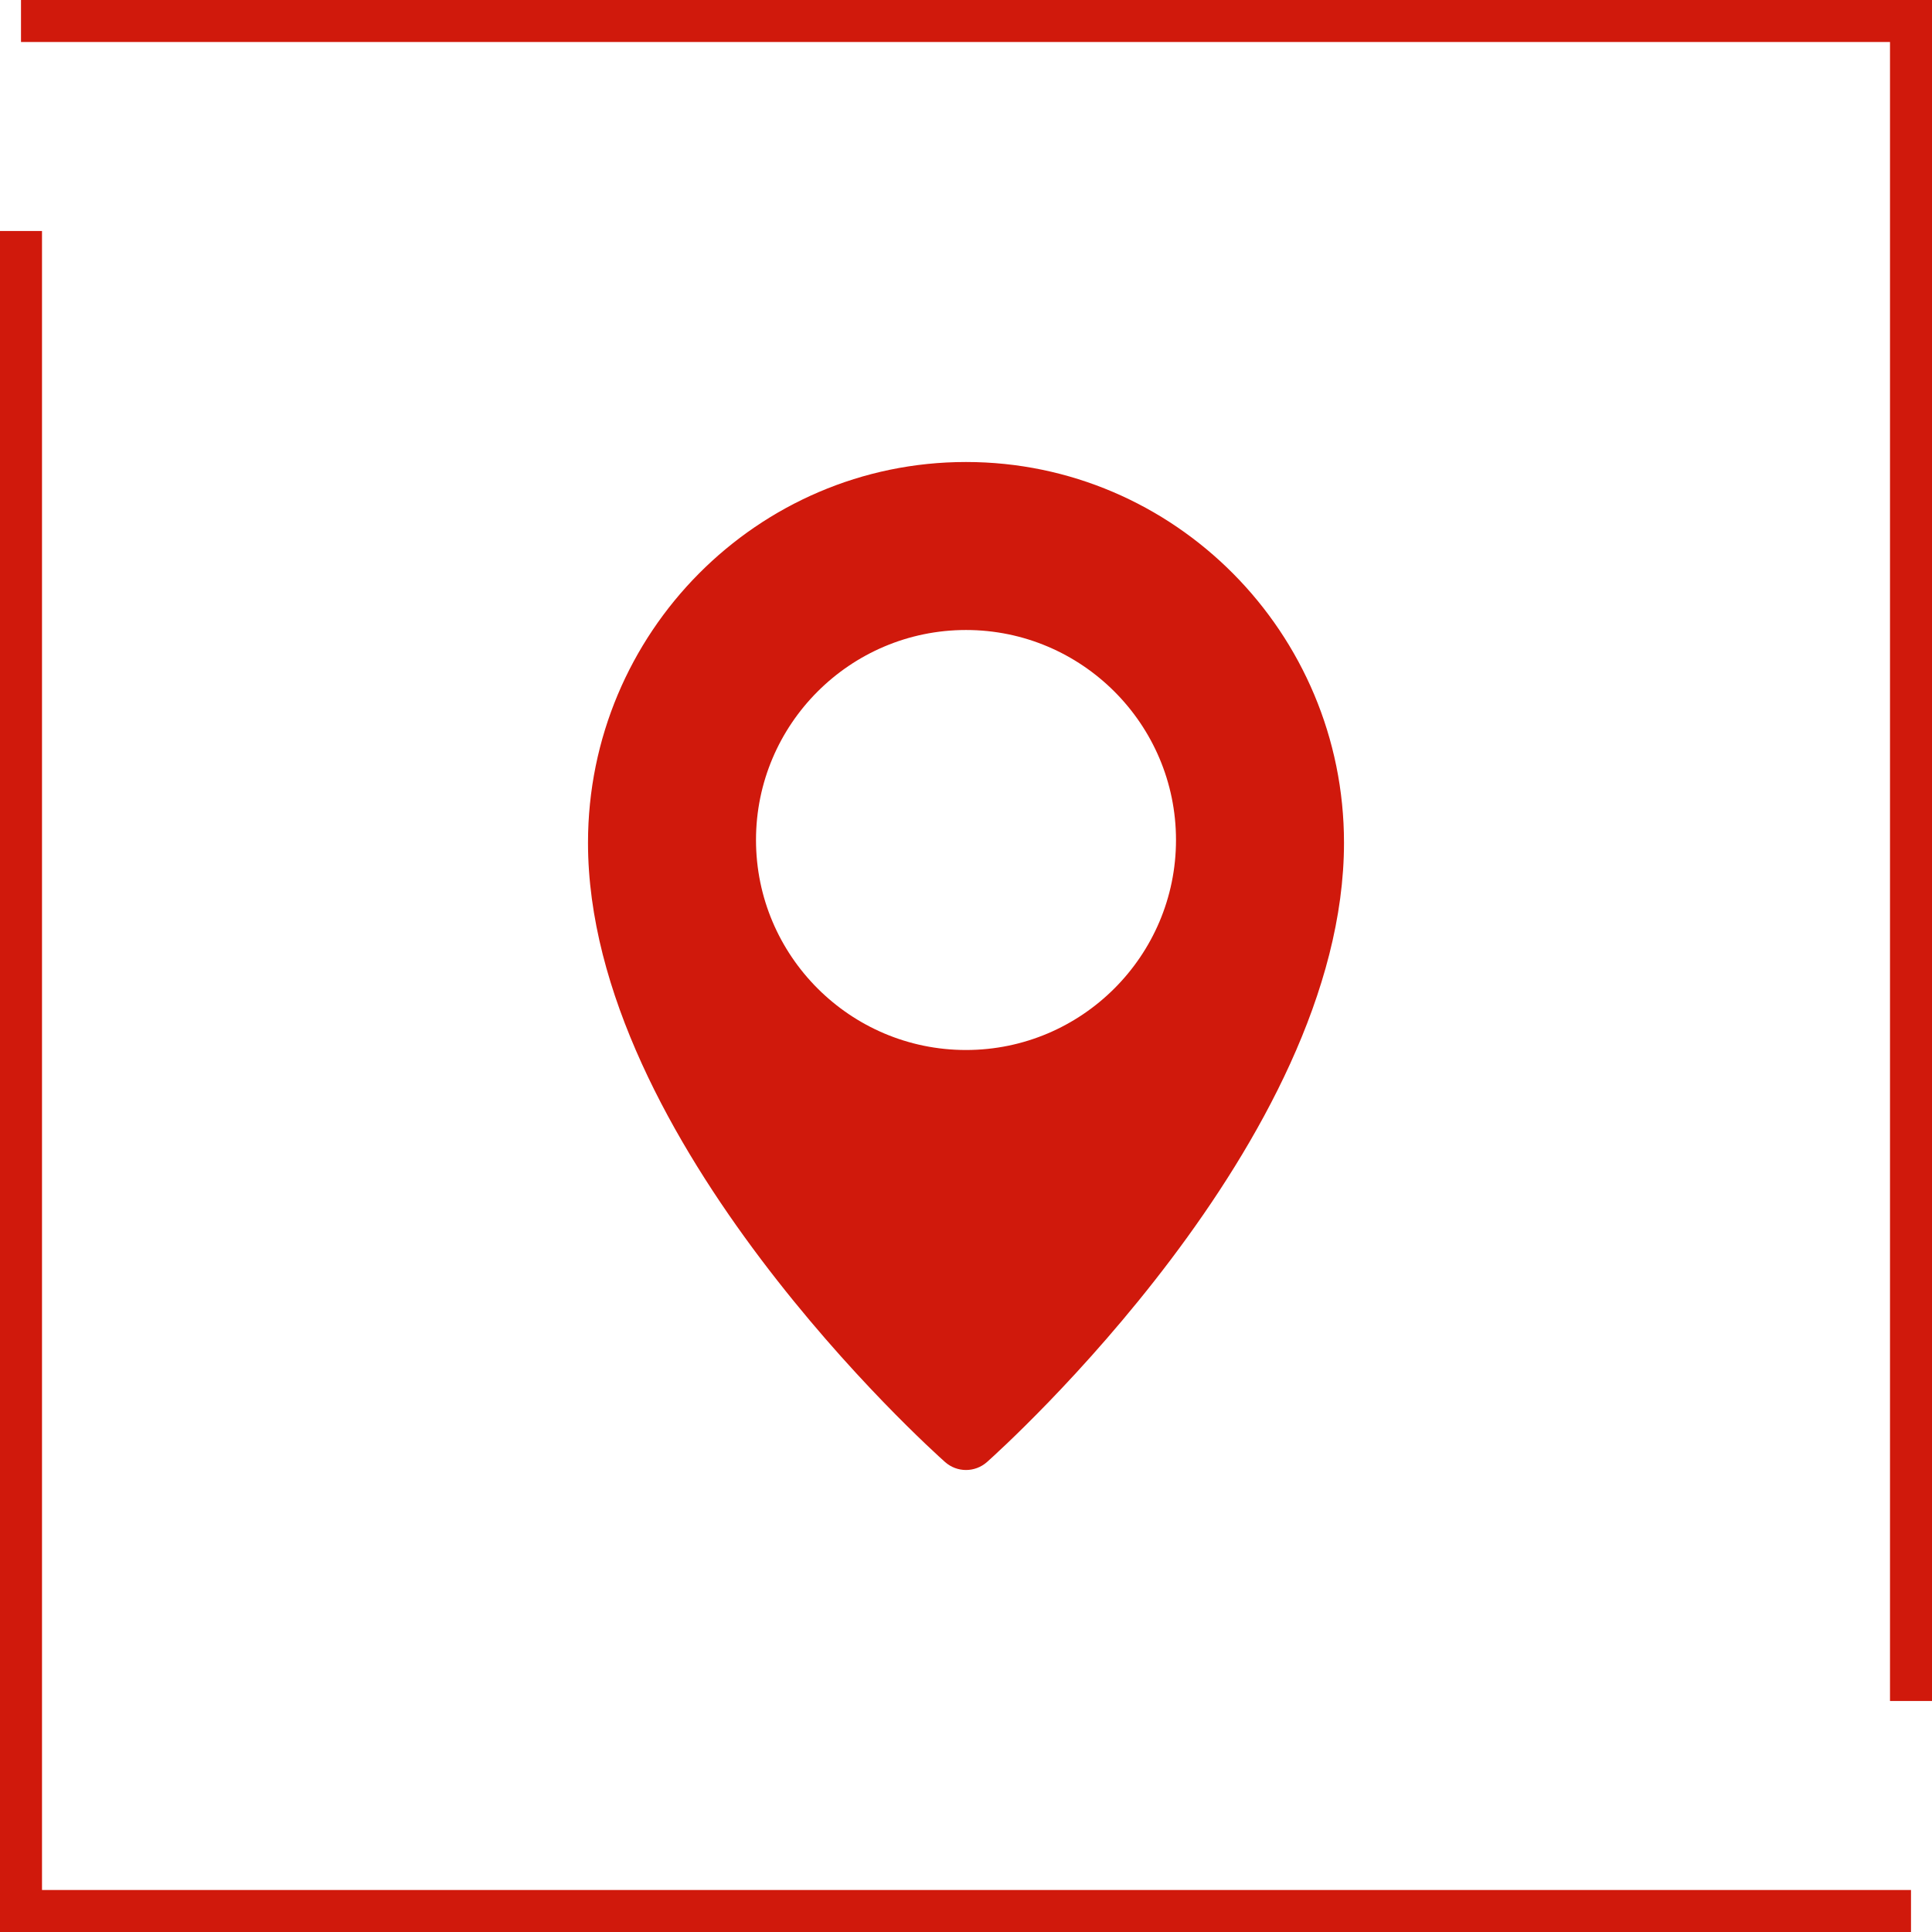
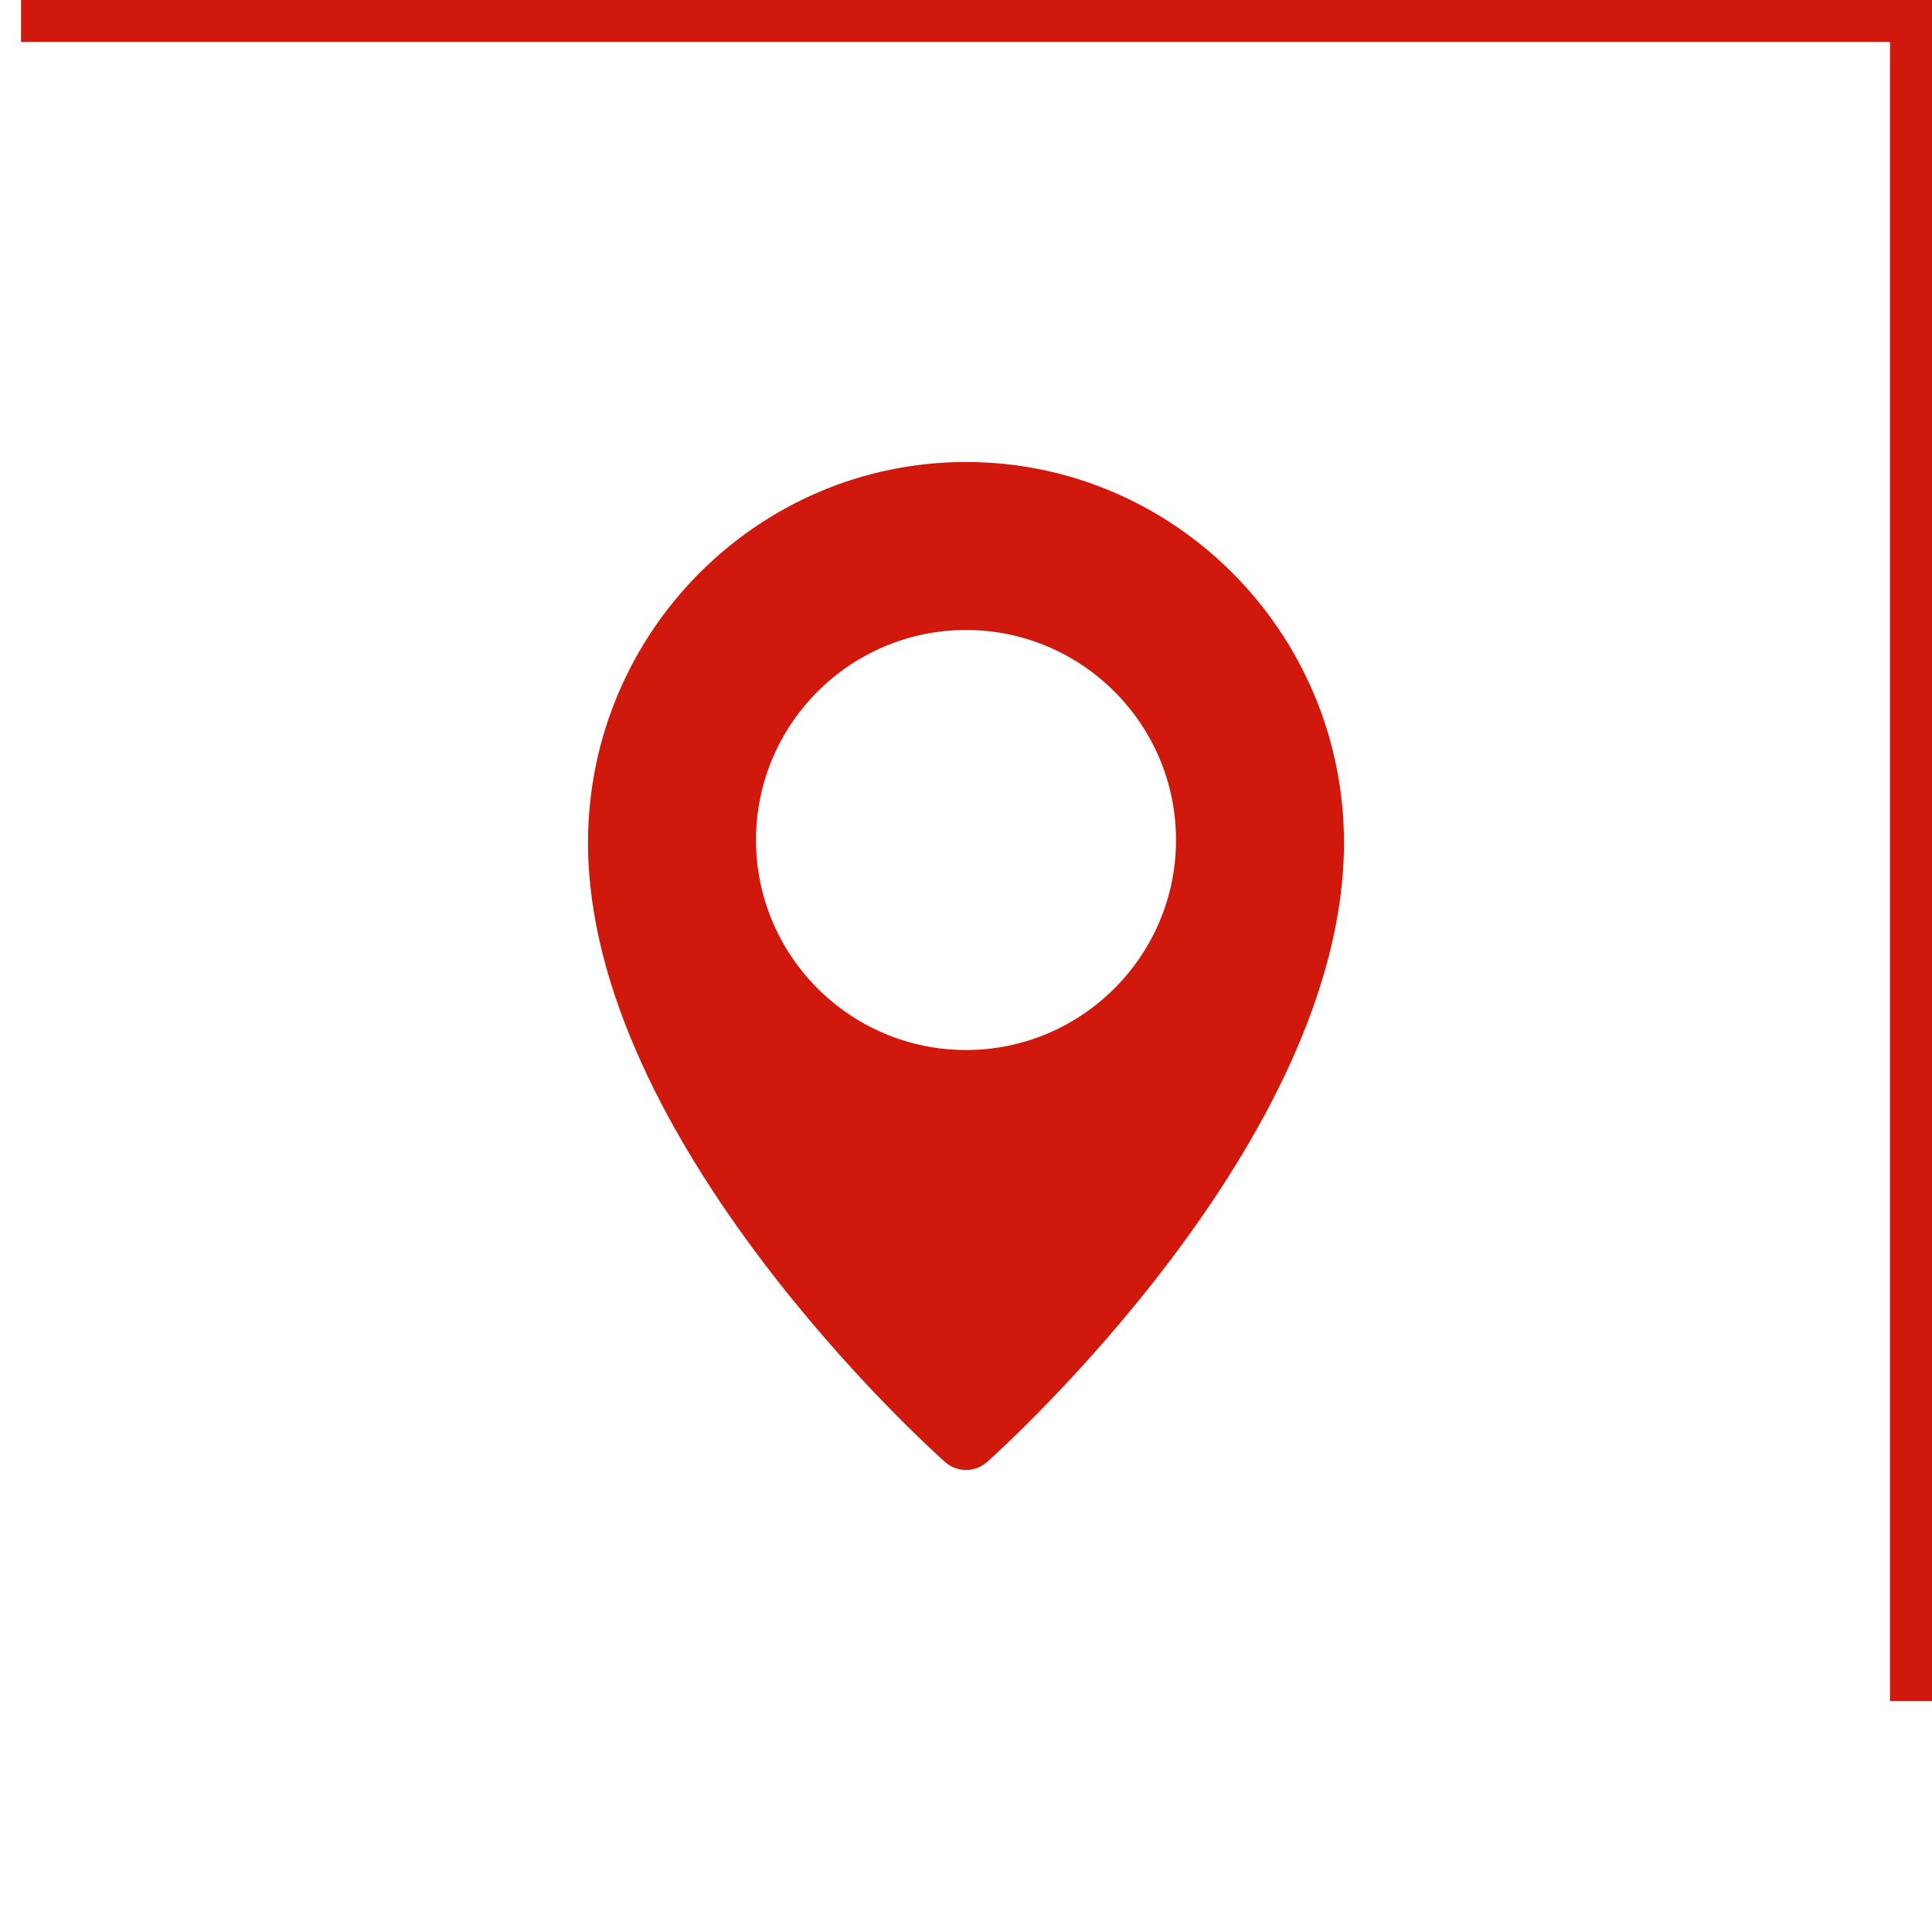
<svg xmlns="http://www.w3.org/2000/svg" width="92" height="92" viewBox="0 0 92 92" fill="none">
-   <path d="M91 91L52.946 91L1 91L1 11" stroke="#D0190C" stroke-width="2" />
  <path d="M1 1L39.054 1L91 1L91 81" stroke="#D0190C" stroke-width="2" />
  <path d="M46 22C36.076 22 28 30.132 28 40.13C28 54.336 44.308 69.004 45.002 69.62C45.288 69.874 45.644 70 46 70C46.356 70 46.712 69.874 46.998 69.622C47.692 69.004 64 54.336 64 40.13C64 30.132 55.924 22 46 22ZM46 50C40.486 50 36 45.514 36 40C36 34.486 40.486 30 46 30C51.514 30 56 34.486 56 40C56 45.514 51.514 50 46 50Z" fill="#D0190C" />
</svg>